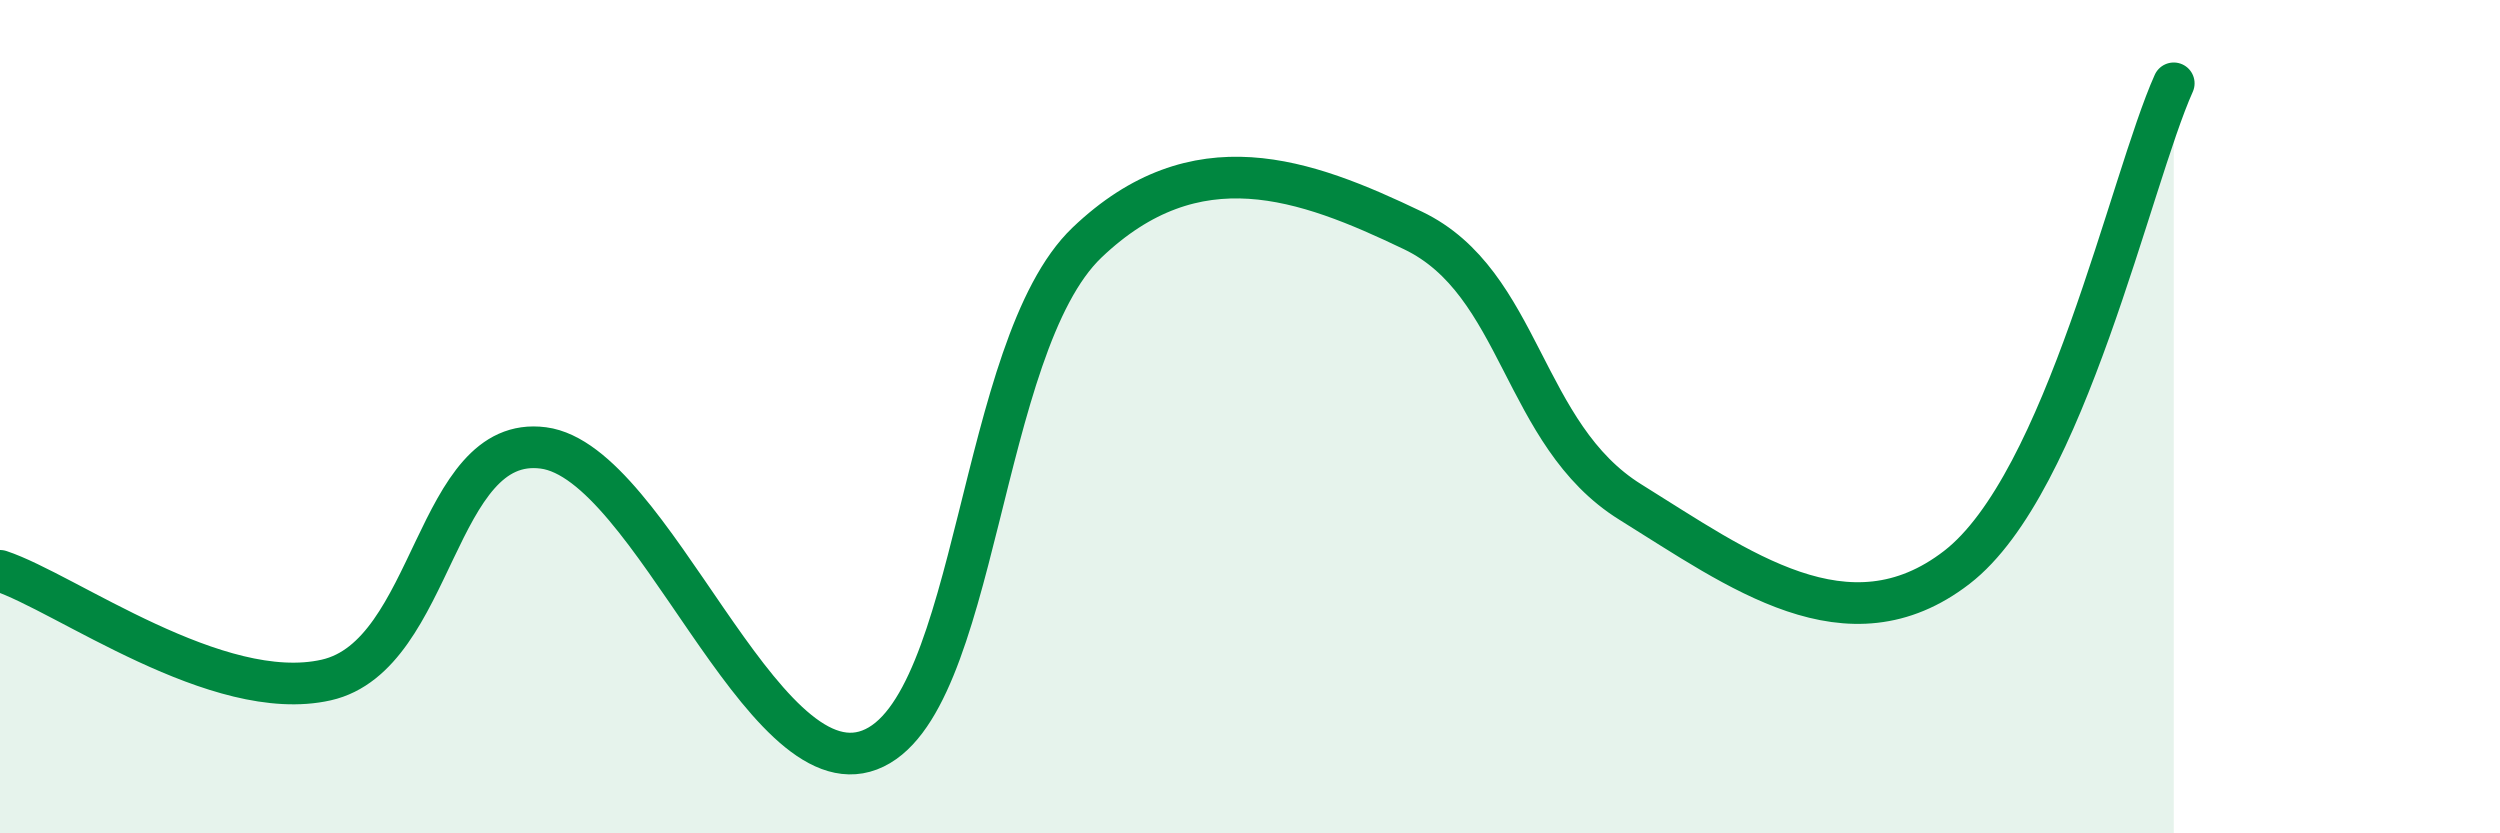
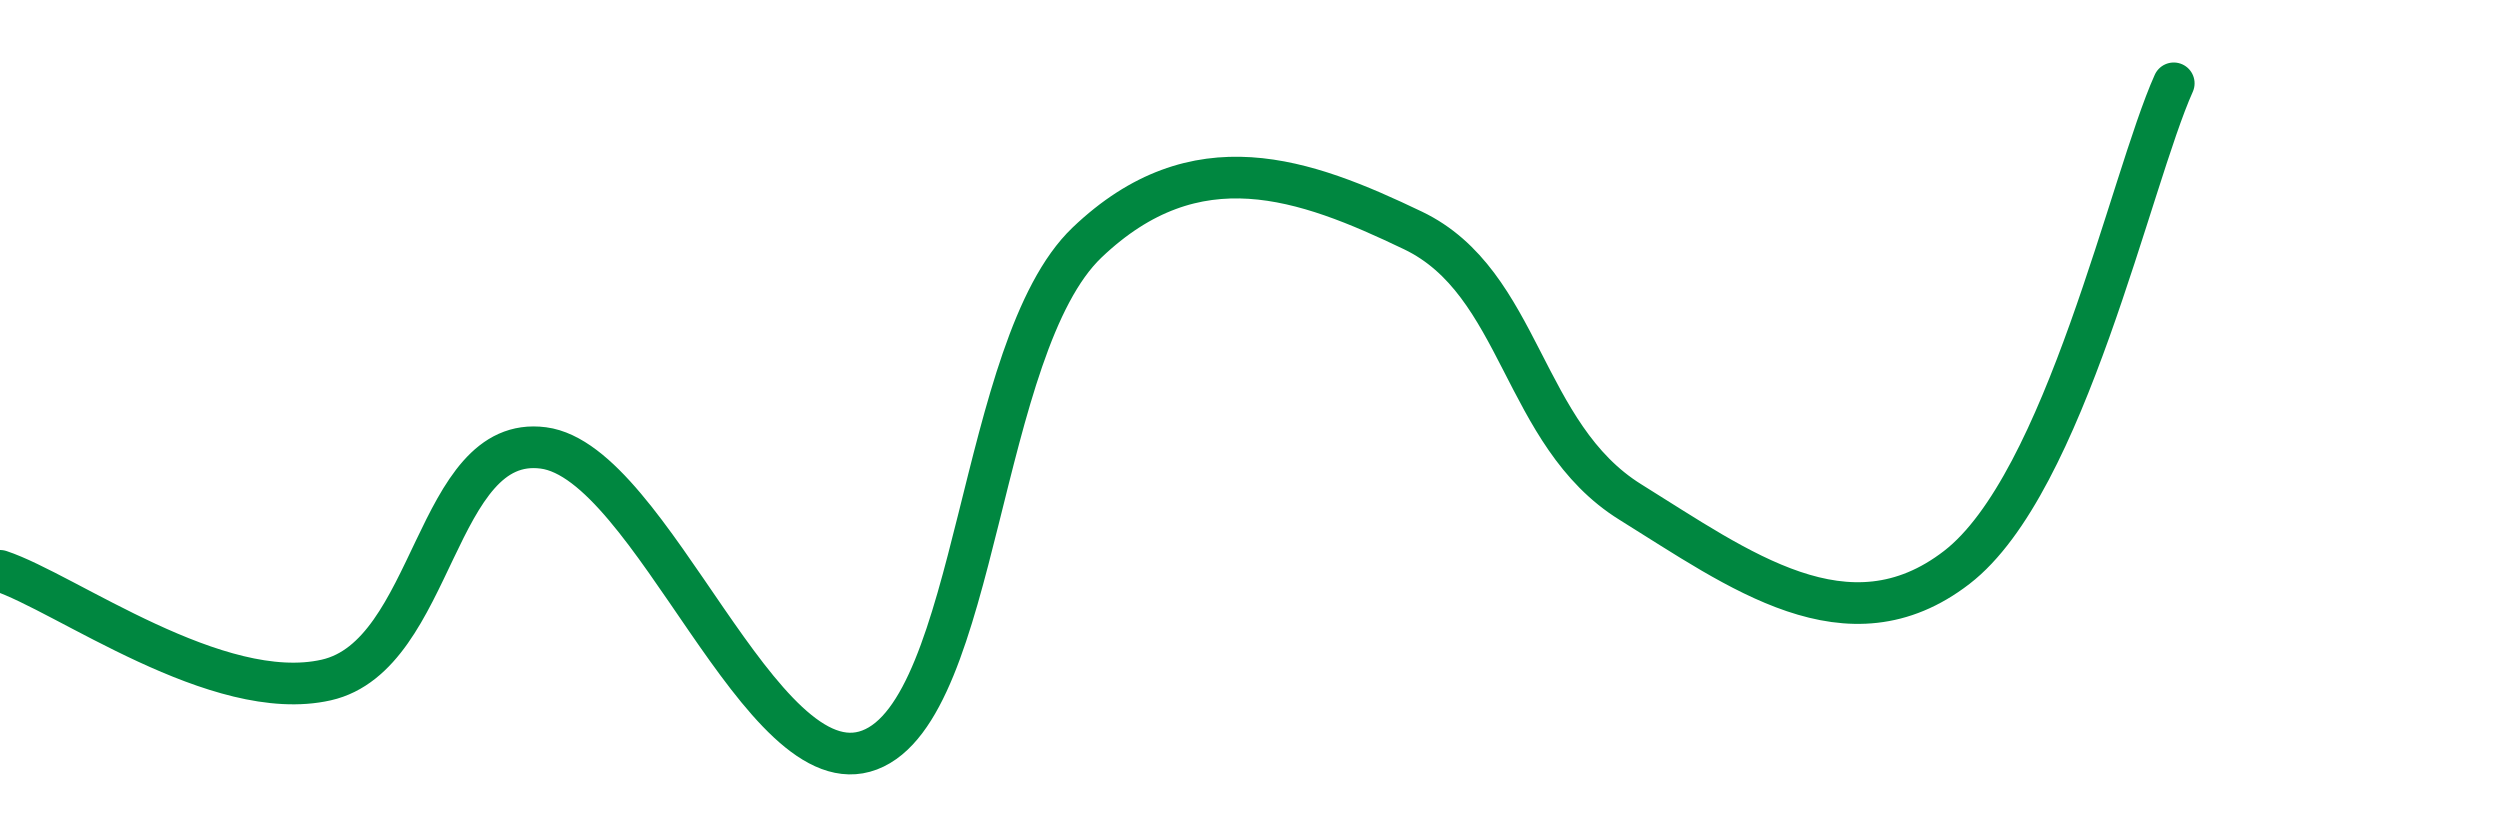
<svg xmlns="http://www.w3.org/2000/svg" width="60" height="20" viewBox="0 0 60 20">
-   <path d="M 0,13.7 C 1.57,14.22 5.22,16.91 7.83,16.32 C 10.44,15.73 10.43,10.41 13.04,10.75 C 15.65,11.09 18.26,18.99 20.87,18 C 23.48,17.01 23.48,8.31 26.09,5.82 C 28.7,3.33 31.3,4.28 33.91,5.53 C 36.52,6.78 36.52,10.43 39.13,12.05 C 41.74,13.67 44.35,15.63 46.96,13.62 C 49.57,11.61 51.13,4.32 52.17,2L52.17 20L0 20Z" fill="#008740" opacity="0.1" stroke-linecap="round" stroke-linejoin="round" />
  <path d="M 0,13.7 C 1.57,14.22 5.22,16.91 7.83,16.32 C 10.44,15.73 10.43,10.41 13.04,10.75 C 15.65,11.09 18.26,18.99 20.87,18 C 23.48,17.01 23.48,8.31 26.09,5.82 C 28.7,3.33 31.3,4.28 33.91,5.53 C 36.52,6.78 36.52,10.43 39.13,12.05 C 41.74,13.67 44.35,15.63 46.96,13.62 C 49.57,11.61 51.13,4.32 52.17,2" stroke="#008740" stroke-width="1" fill="none" stroke-linecap="round" stroke-linejoin="round" />
</svg>